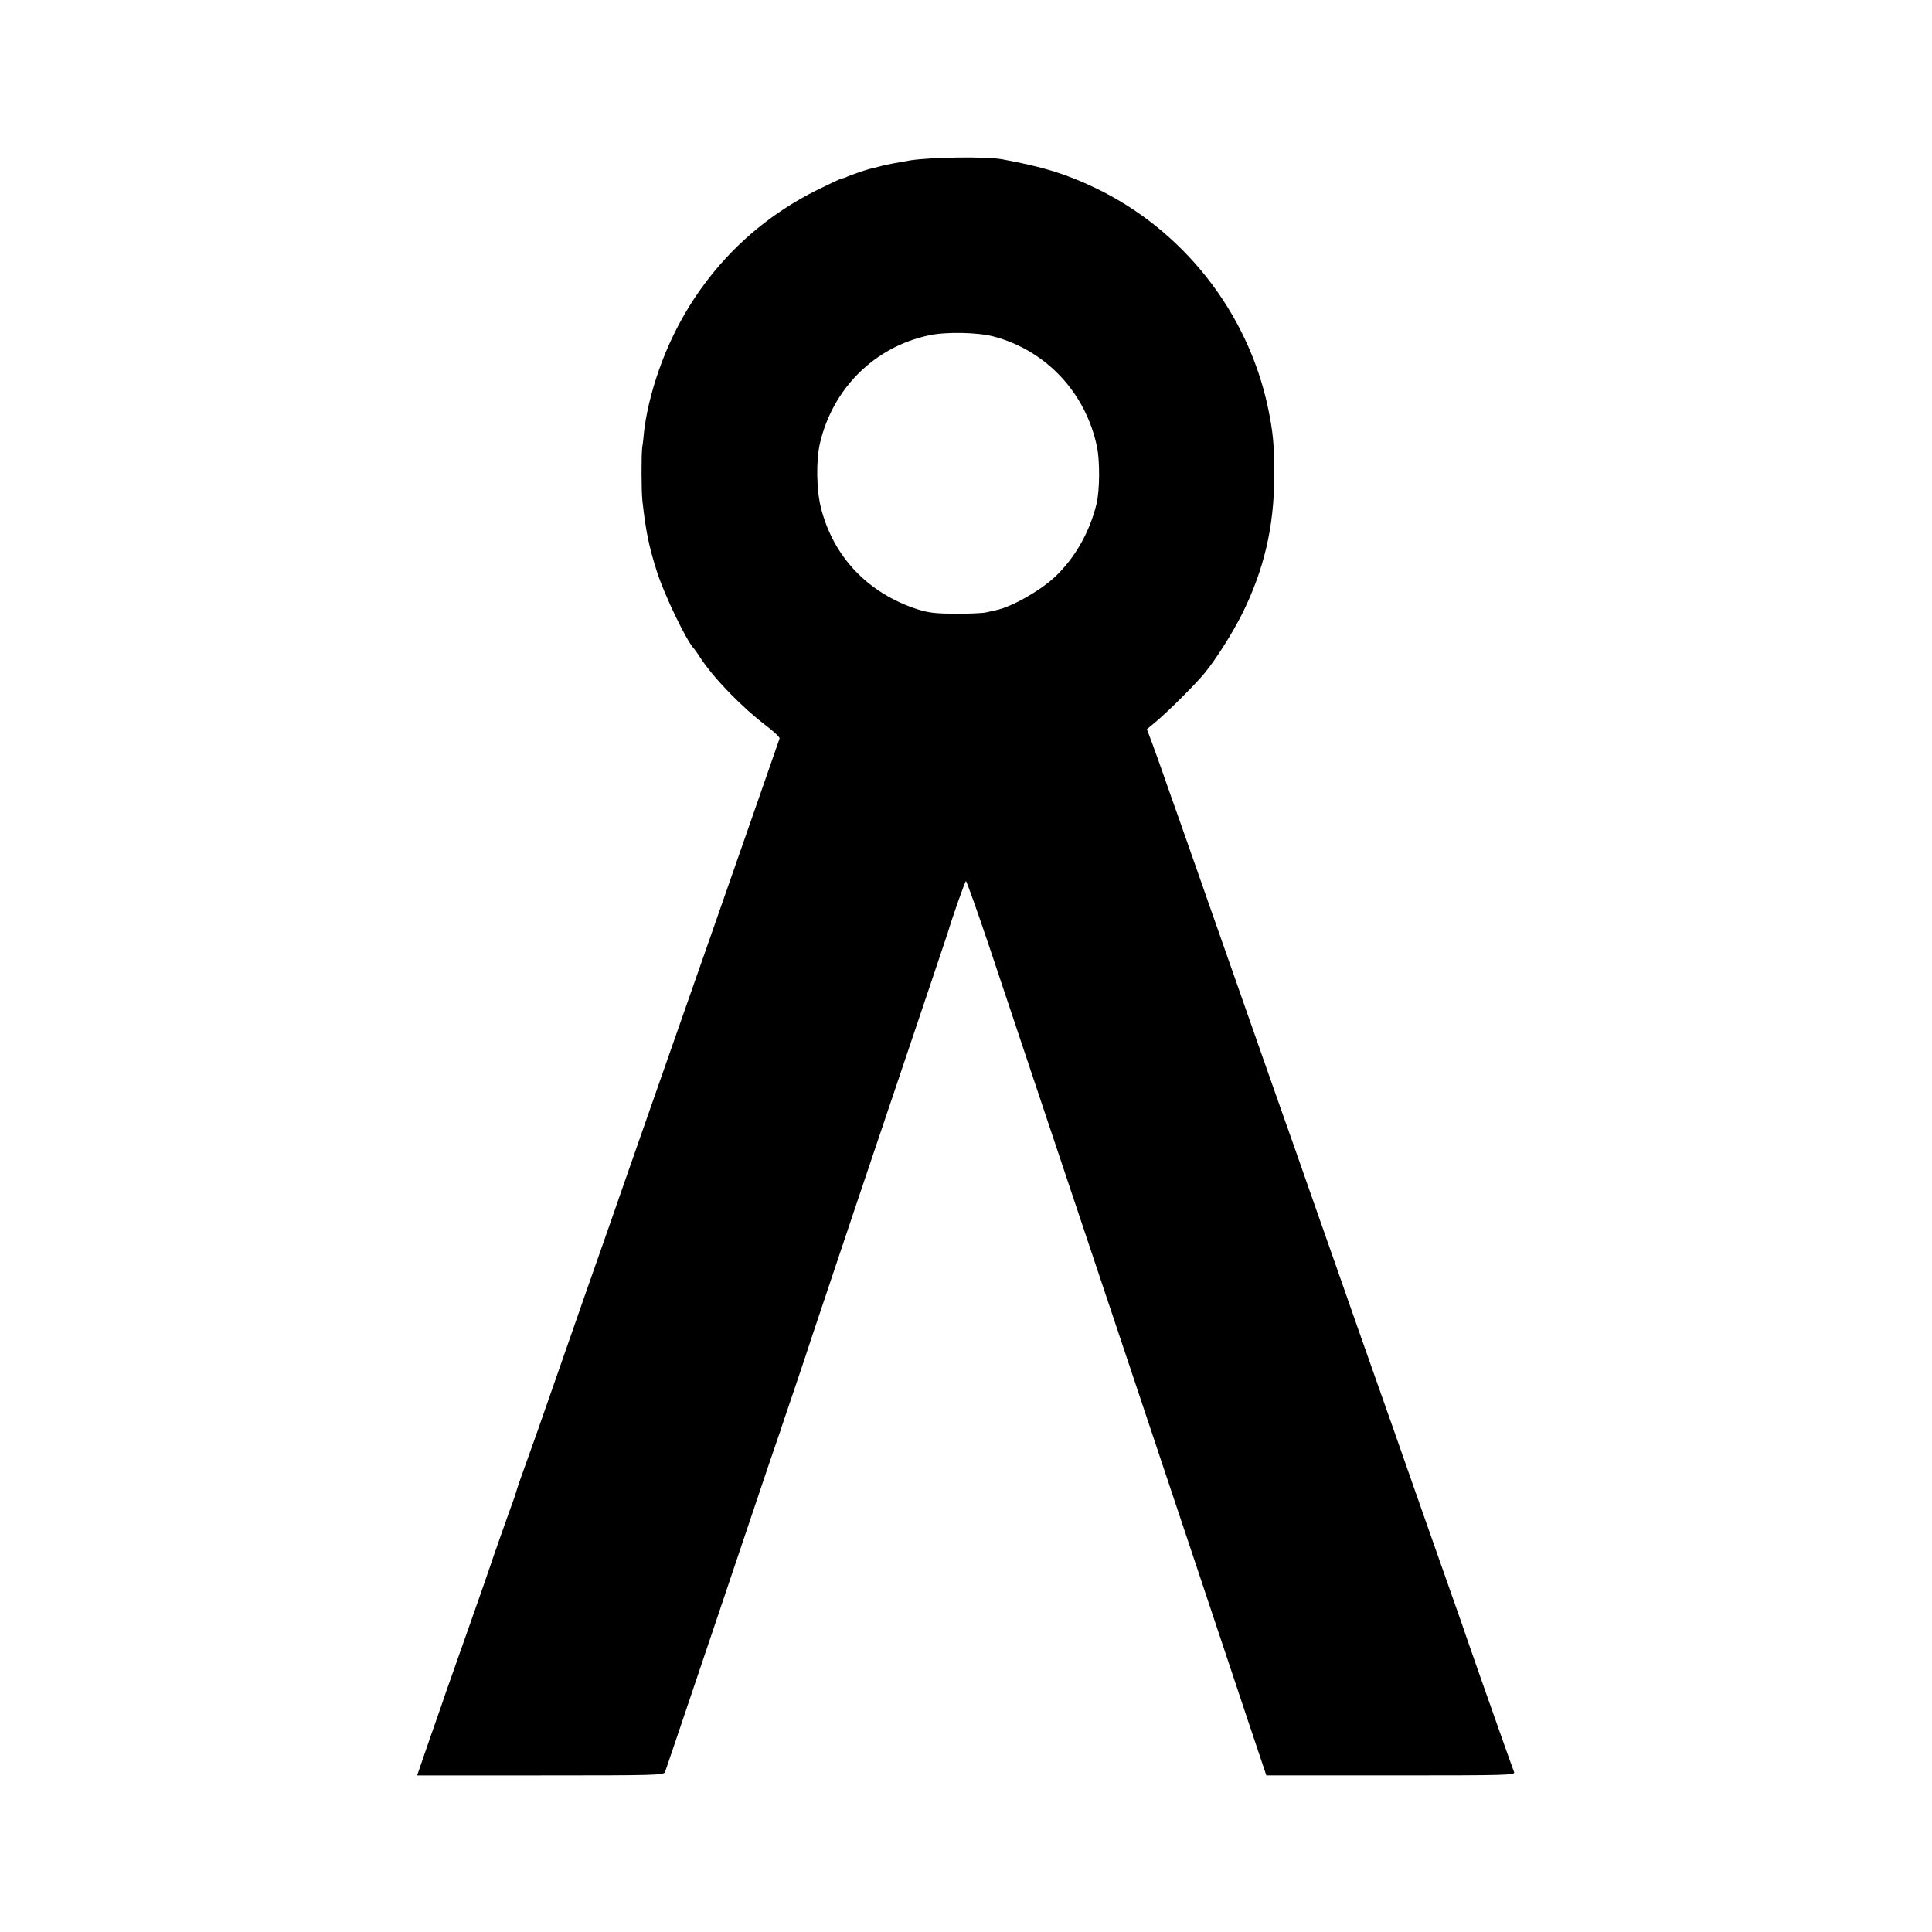
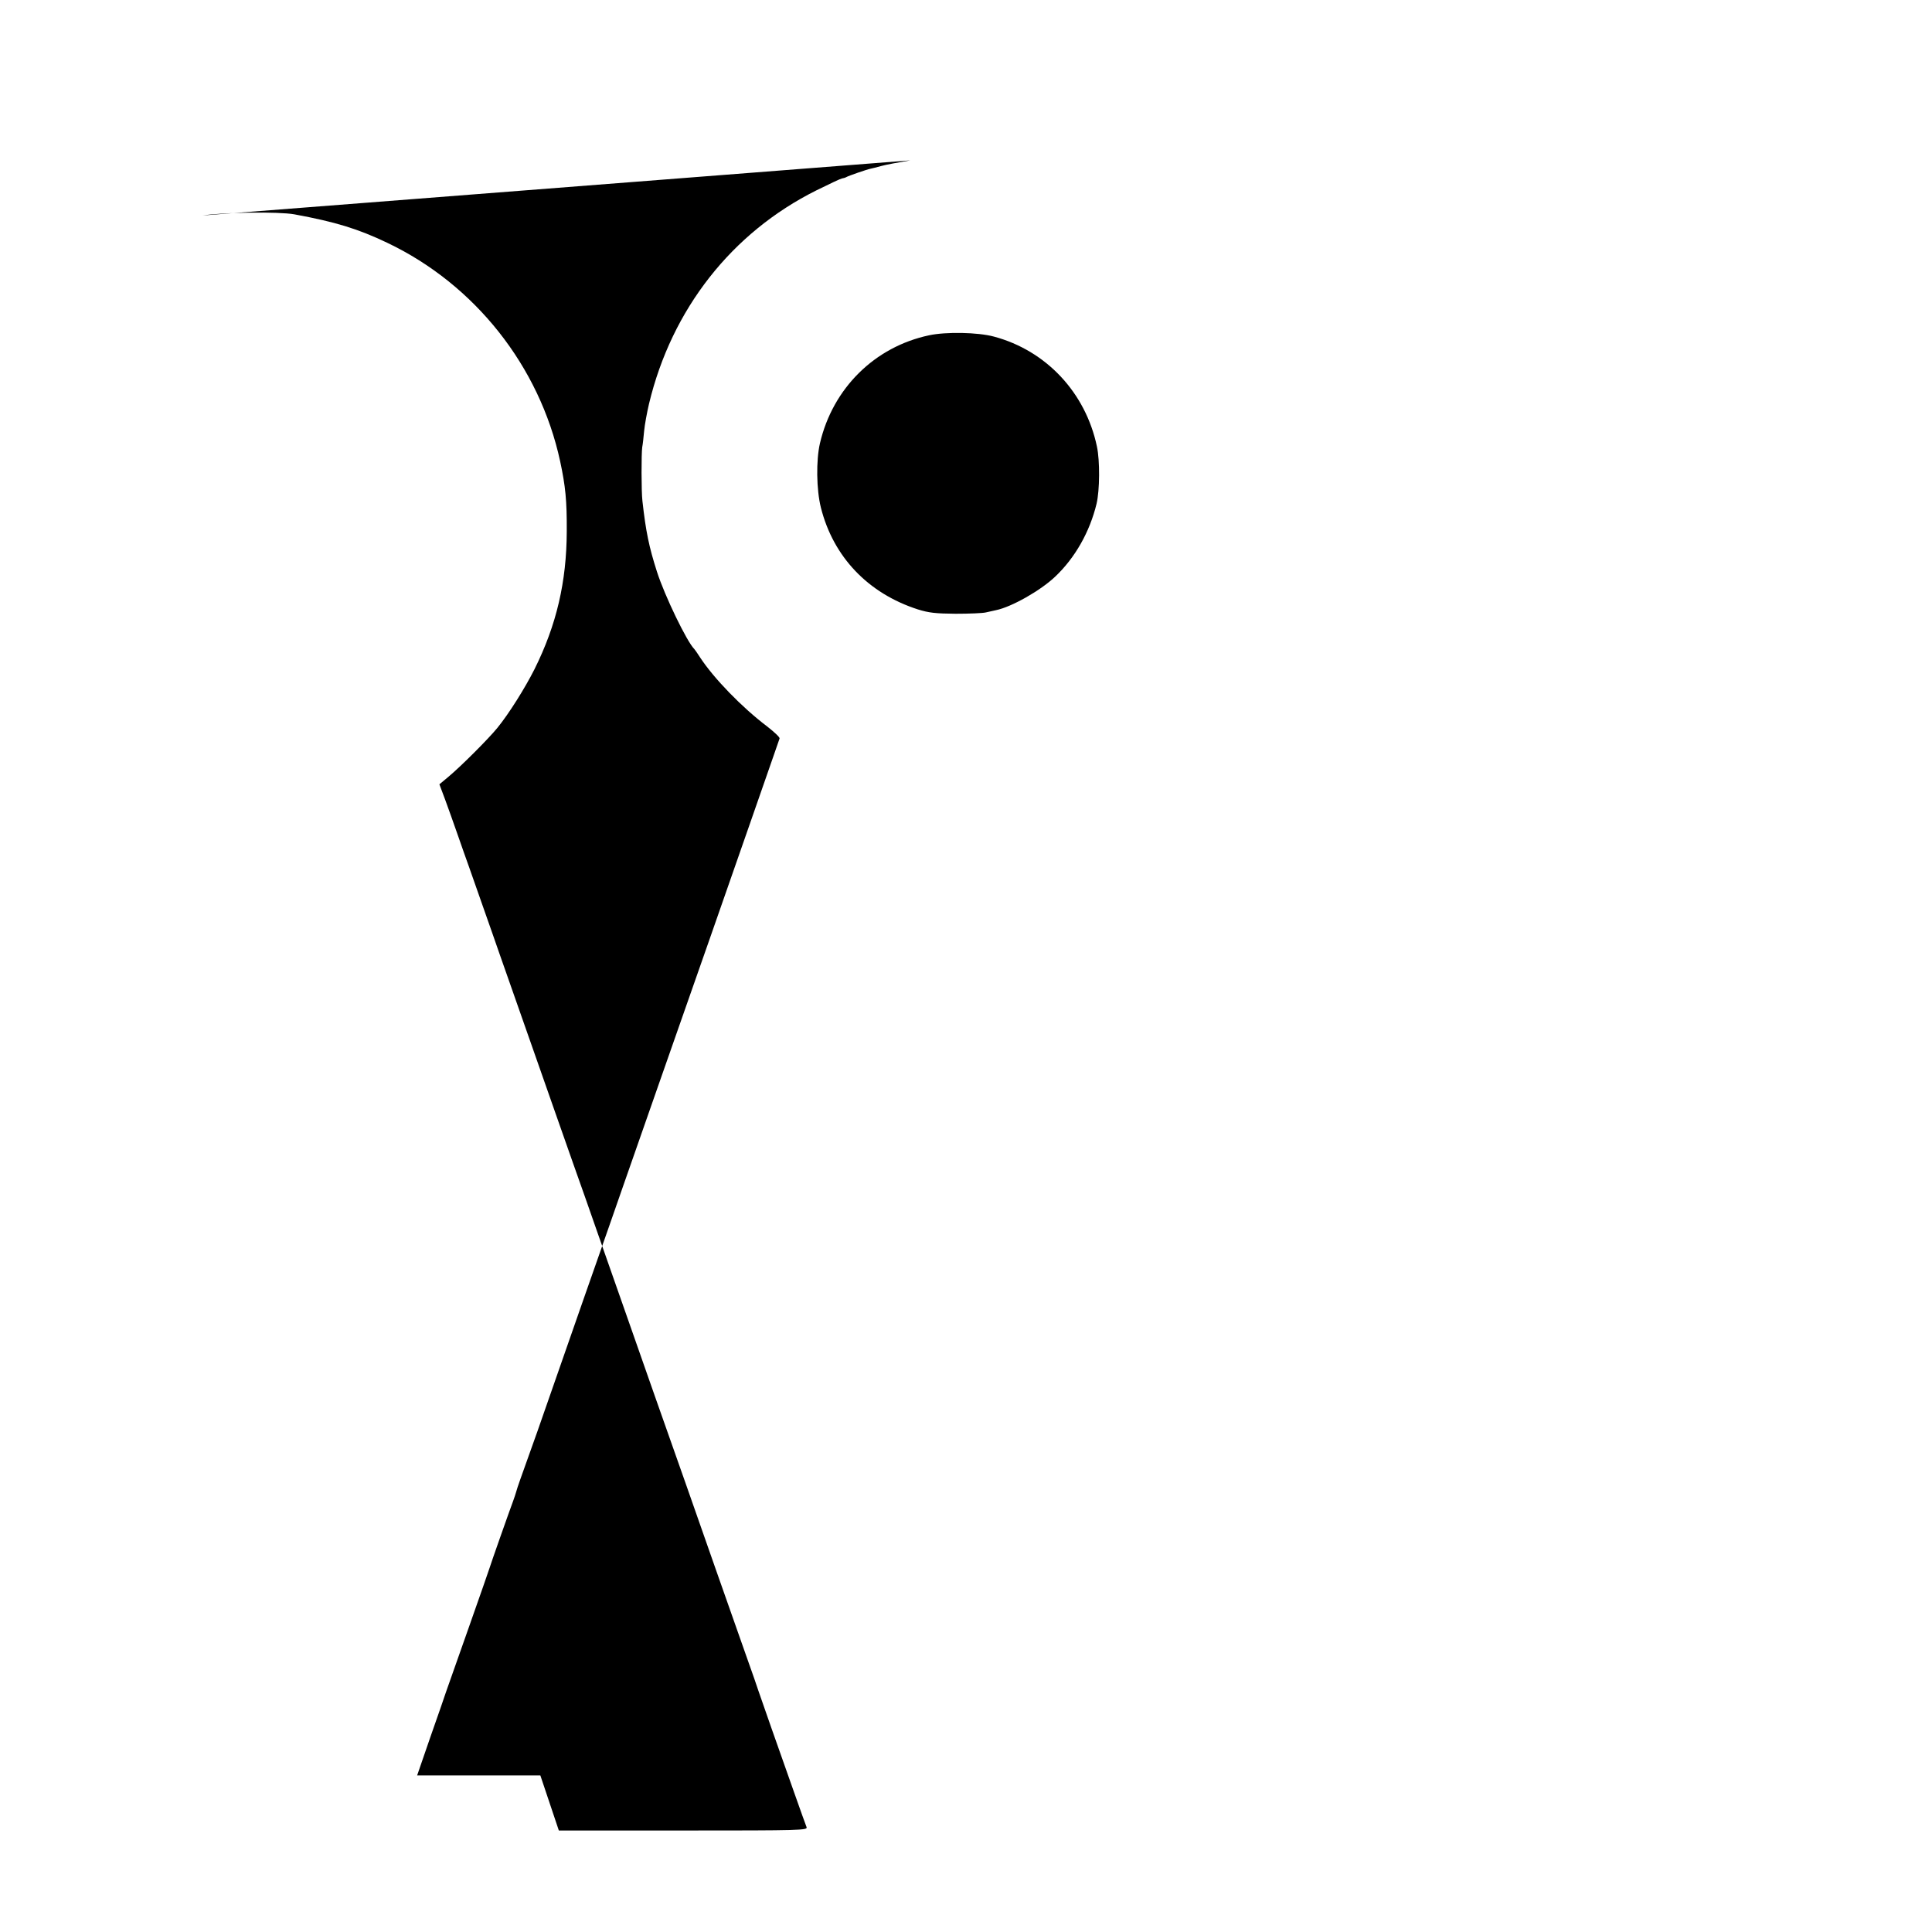
<svg xmlns="http://www.w3.org/2000/svg" version="1.0" width="1024pt" height="1024pt" viewBox="0 0 1024 1024" preserveAspectRatio="xMidYMid meet">
  <g transform="translate(0,1024) scale(0.1,-0.1)" fill="#000000" stroke="none">
-     <path d="M4825 9390 c-60 -10 -130 -23 -155 -30 -25 -7 -49 -13 -55 -14 -17 -3 -119 -38 -130 -45 -5 -3 -16 -6 -23 -7 -7 -1 -68 -30 -135 -63 -449 -224 -767 -630 -887 -1131 -11 -47 -23 -112 -26 -145 -3 -33 -7 -71 -10 -85 -5 -34 -5 -235 1 -285 18 -162 35 -244 77 -375 41 -128 159 -372 198 -410 3 -3 17 -23 31 -45 72 -110 222 -265 356 -366 37 -29 67 -57 65 -63 -4 -11 -28 -82 -157 -451 -83 -237 -106 -303 -213 -610 -121 -344 -422 -1205 -457 -1305 -18 -52 -112 -322 -210 -600 -97 -278 -208 -595 -246 -705 -39 -110 -80 -225 -91 -255 -11 -30 -21 -62 -23 -70 -2 -8 -9 -28 -15 -45 -16 -42 -120 -337 -125 -355 -2 -8 -52 -150 -110 -315 -58 -165 -112 -318 -120 -340 -7 -22 -45 -131 -84 -242 l-70 -203 653 0 c613 0 654 1 661 18 6 15 424 1255 549 1627 26 77 50 147 53 155 3 8 7 20 9 25 1 6 37 111 79 235 42 124 78 232 80 240 4 14 428 1276 629 1870 53 157 97 290 99 295 24 81 92 275 97 275 3 0 60 -159 125 -352 168 -502 1253 -3745 1369 -4096 l98 -292 660 0 c625 0 660 1 653 18 -4 9 -34 94 -67 187 -33 94 -87 247 -120 340 -33 94 -63 181 -68 195 -4 14 -35 102 -68 195 -33 94 -106 301 -162 460 -56 160 -126 360 -156 445 -58 164 -96 271 -164 465 -23 66 -84 239 -135 385 -51 146 -125 357 -165 470 -39 113 -99 282 -132 375 -88 249 -116 331 -223 635 -53 151 -112 319 -131 373 -19 53 -50 143 -70 200 -48 137 -101 288 -129 367 -13 36 -40 112 -60 170 -20 58 -50 141 -66 185 l-30 80 48 40 c68 57 212 201 260 260 61 75 145 209 196 310 117 235 170 463 171 730 1 165 -7 241 -35 372 -109 504 -452 937 -916 1158 -155 74 -275 111 -493 151 -84 15 -375 11 -485 -6z m443 -934 c277 -74 486 -297 546 -583 16 -75 15 -231 -2 -303 -36 -149 -114 -287 -220 -387 -77 -73 -230 -160 -313 -177 -13 -3 -37 -8 -54 -12 -16 -4 -88 -7 -160 -7 -107 1 -142 5 -200 23 -264 85 -448 278 -514 539 -24 95 -26 252 -5 342 68 291 290 511 579 572 89 19 258 16 343 -7z" />
+     <path d="M4825 9390 c-60 -10 -130 -23 -155 -30 -25 -7 -49 -13 -55 -14 -17 -3 -119 -38 -130 -45 -5 -3 -16 -6 -23 -7 -7 -1 -68 -30 -135 -63 -449 -224 -767 -630 -887 -1131 -11 -47 -23 -112 -26 -145 -3 -33 -7 -71 -10 -85 -5 -34 -5 -235 1 -285 18 -162 35 -244 77 -375 41 -128 159 -372 198 -410 3 -3 17 -23 31 -45 72 -110 222 -265 356 -366 37 -29 67 -57 65 -63 -4 -11 -28 -82 -157 -451 -83 -237 -106 -303 -213 -610 -121 -344 -422 -1205 -457 -1305 -18 -52 -112 -322 -210 -600 -97 -278 -208 -595 -246 -705 -39 -110 -80 -225 -91 -255 -11 -30 -21 -62 -23 -70 -2 -8 -9 -28 -15 -45 -16 -42 -120 -337 -125 -355 -2 -8 -52 -150 -110 -315 -58 -165 -112 -318 -120 -340 -7 -22 -45 -131 -84 -242 l-70 -203 653 0 l98 -292 660 0 c625 0 660 1 653 18 -4 9 -34 94 -67 187 -33 94 -87 247 -120 340 -33 94 -63 181 -68 195 -4 14 -35 102 -68 195 -33 94 -106 301 -162 460 -56 160 -126 360 -156 445 -58 164 -96 271 -164 465 -23 66 -84 239 -135 385 -51 146 -125 357 -165 470 -39 113 -99 282 -132 375 -88 249 -116 331 -223 635 -53 151 -112 319 -131 373 -19 53 -50 143 -70 200 -48 137 -101 288 -129 367 -13 36 -40 112 -60 170 -20 58 -50 141 -66 185 l-30 80 48 40 c68 57 212 201 260 260 61 75 145 209 196 310 117 235 170 463 171 730 1 165 -7 241 -35 372 -109 504 -452 937 -916 1158 -155 74 -275 111 -493 151 -84 15 -375 11 -485 -6z m443 -934 c277 -74 486 -297 546 -583 16 -75 15 -231 -2 -303 -36 -149 -114 -287 -220 -387 -77 -73 -230 -160 -313 -177 -13 -3 -37 -8 -54 -12 -16 -4 -88 -7 -160 -7 -107 1 -142 5 -200 23 -264 85 -448 278 -514 539 -24 95 -26 252 -5 342 68 291 290 511 579 572 89 19 258 16 343 -7z" />
  </g>
</svg>